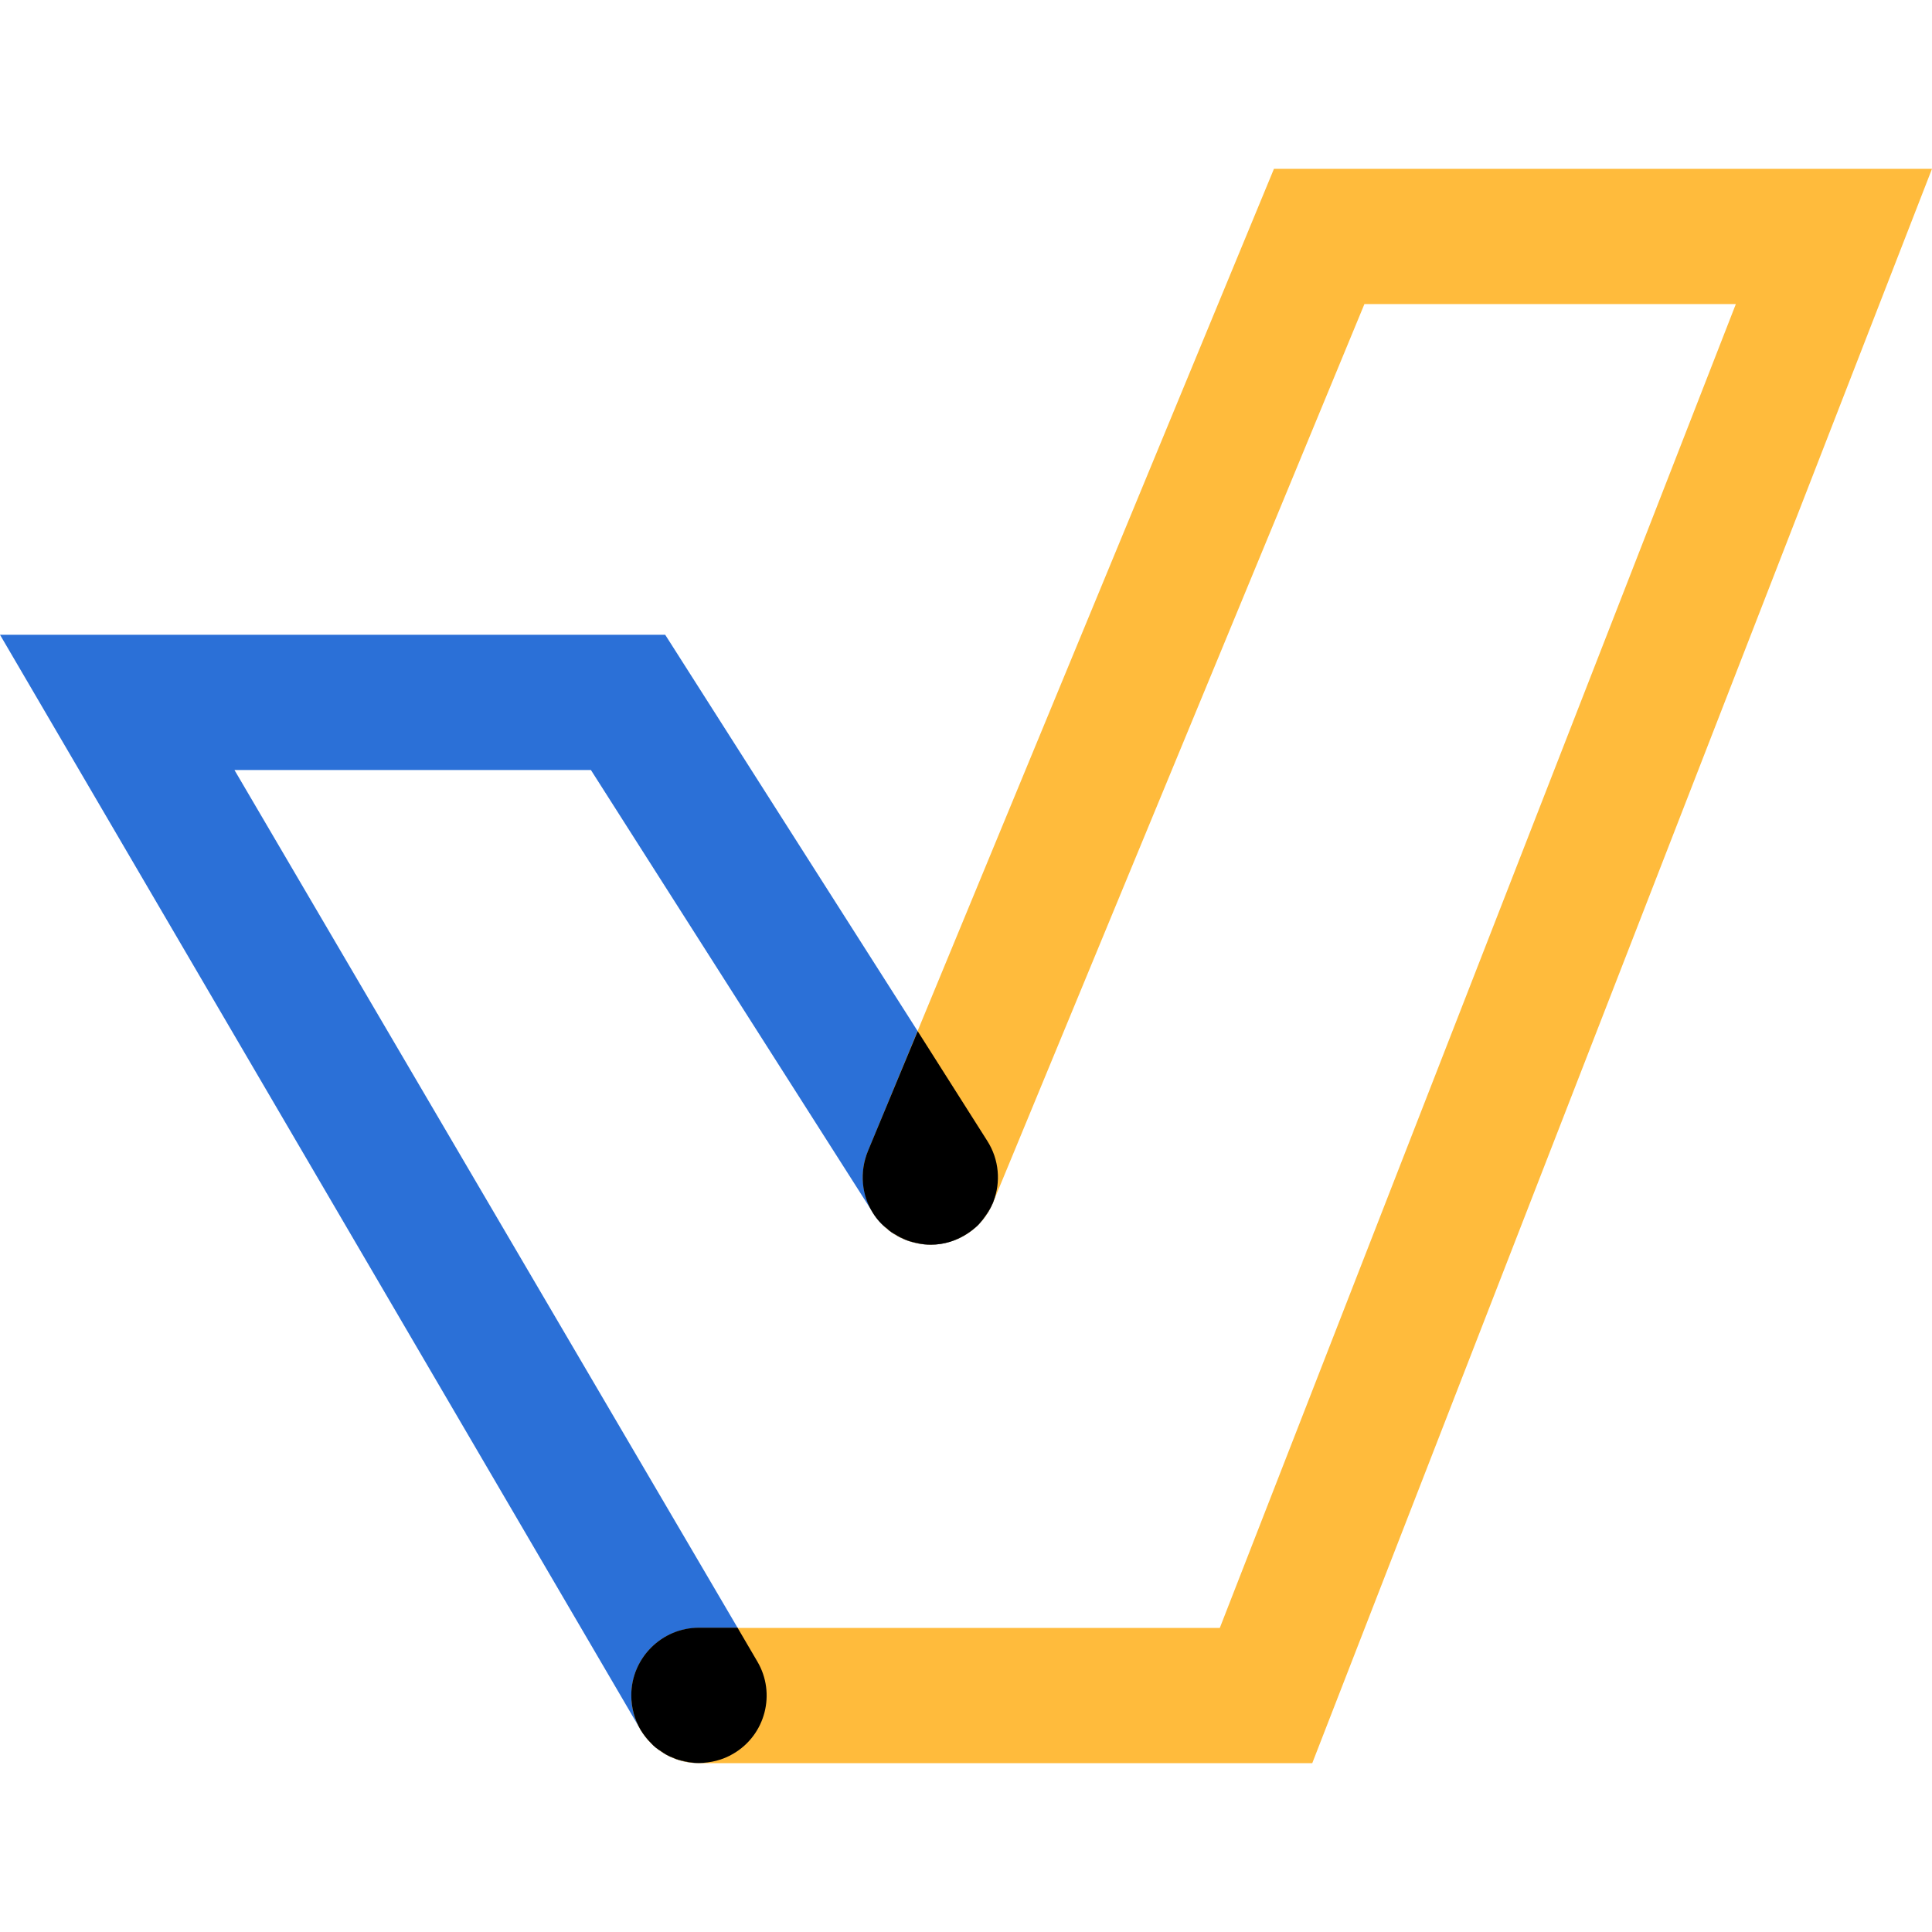
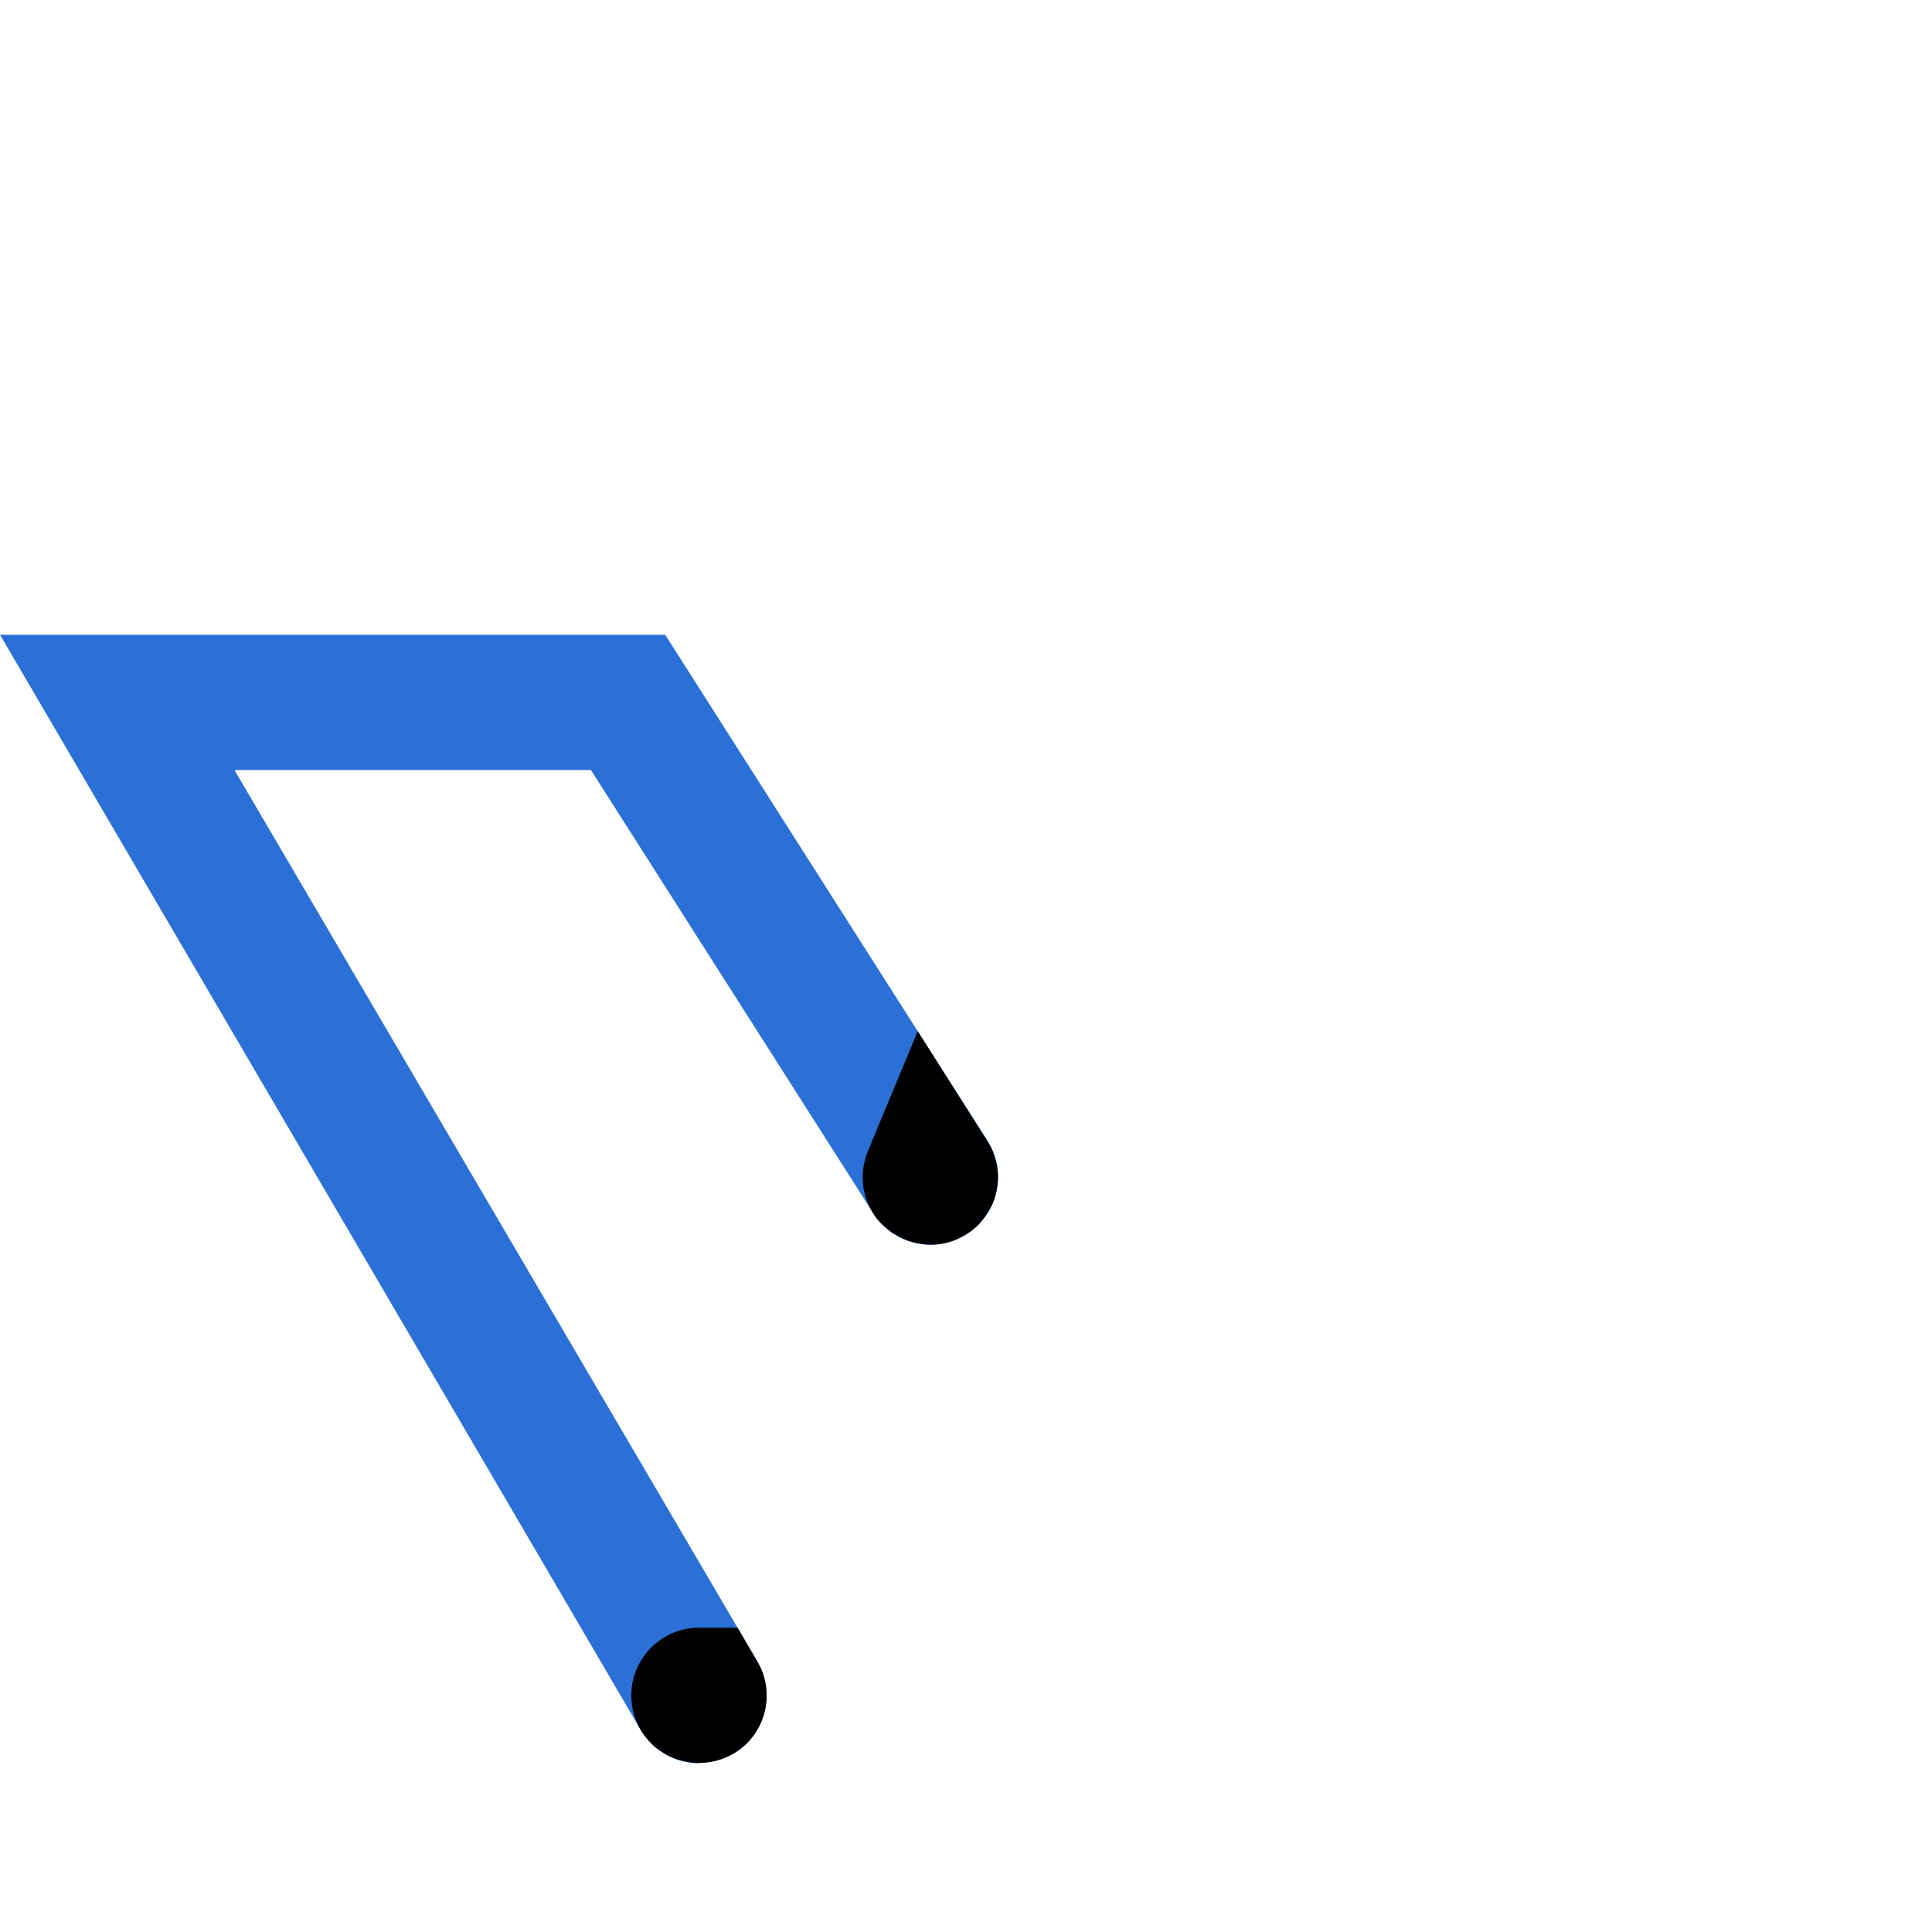
<svg xmlns="http://www.w3.org/2000/svg" width="40" height="40" viewBox="0 0 40 40" fill="none">
-   <path d="M14.472 36.505C13.992 36.505 13.524 36.257 13.263 35.813L0 13.142H13.772L20.444 23.617C20.86 24.269 20.668 25.135 20.015 25.55C19.366 25.965 18.497 25.775 18.082 25.121L12.234 15.942H4.854L15.679 34.397C16.07 35.064 15.846 35.922 15.179 36.313C14.956 36.442 14.713 36.505 14.472 36.505Z" fill="#2B70D7" />
-   <path d="M27.169 36.504H14.471C13.698 36.504 13.071 35.878 13.071 35.104C13.071 34.33 13.698 33.704 14.471 33.704H25.255L35.939 6.295H28.249L20.558 24.903C20.261 25.617 19.448 25.957 18.729 25.662C18.015 25.367 17.675 24.548 17.97 23.833L26.376 3.495H40L27.169 36.504Z" fill="#FFBB3C" />
+   <path d="M14.472 36.505C13.992 36.505 13.524 36.257 13.263 35.813L0 13.142H13.772L20.444 23.617C20.86 24.269 20.668 25.135 20.015 25.55C19.366 25.965 18.497 25.775 18.082 25.121L12.234 15.942H4.854L15.679 34.397C16.07 35.064 15.846 35.922 15.179 36.313Z" fill="#2B70D7" />
  <path d="M15.68 34.4C16.07 35.06 15.85 35.92 15.18 36.31C14.96 36.44 14.71 36.5 14.47 36.5C14.37 36.5 14.28 36.49 14.19 36.47C14.1 36.45 14.01 36.43 13.93 36.39C13.84 36.36 13.76 36.31 13.69 36.26C13.61 36.21 13.54 36.16 13.48 36.09C13.4 36.01 13.32 35.91 13.26 35.81C13.14 35.6 13.07 35.36 13.07 35.1C13.07 34.33 13.7 33.7 14.47 33.7H15.27L15.68 34.4Z" fill="black" />
  <path d="M20.57 24.87L20.56 24.9C20.55 24.91 20.55 24.93 20.54 24.94C20.52 24.99 20.49 25.04 20.46 25.09C20.42 25.15 20.38 25.21 20.34 25.26C20.29 25.32 20.25 25.37 20.2 25.41C20.04 25.55 19.86 25.65 19.67 25.71C19.54 25.75 19.41 25.77 19.27 25.77C19.18 25.77 19.09 25.76 19 25.74C18.91 25.72 18.82 25.7 18.73 25.66C18.66 25.63 18.6 25.6 18.54 25.56C18.48 25.53 18.42 25.49 18.37 25.44C18.25 25.35 18.15 25.24 18.07 25.11C17.84 24.74 17.79 24.27 17.97 23.83L19 21.35L20.44 23.62C20.69 24.01 20.72 24.48 20.57 24.87Z" fill="black" />
</svg>